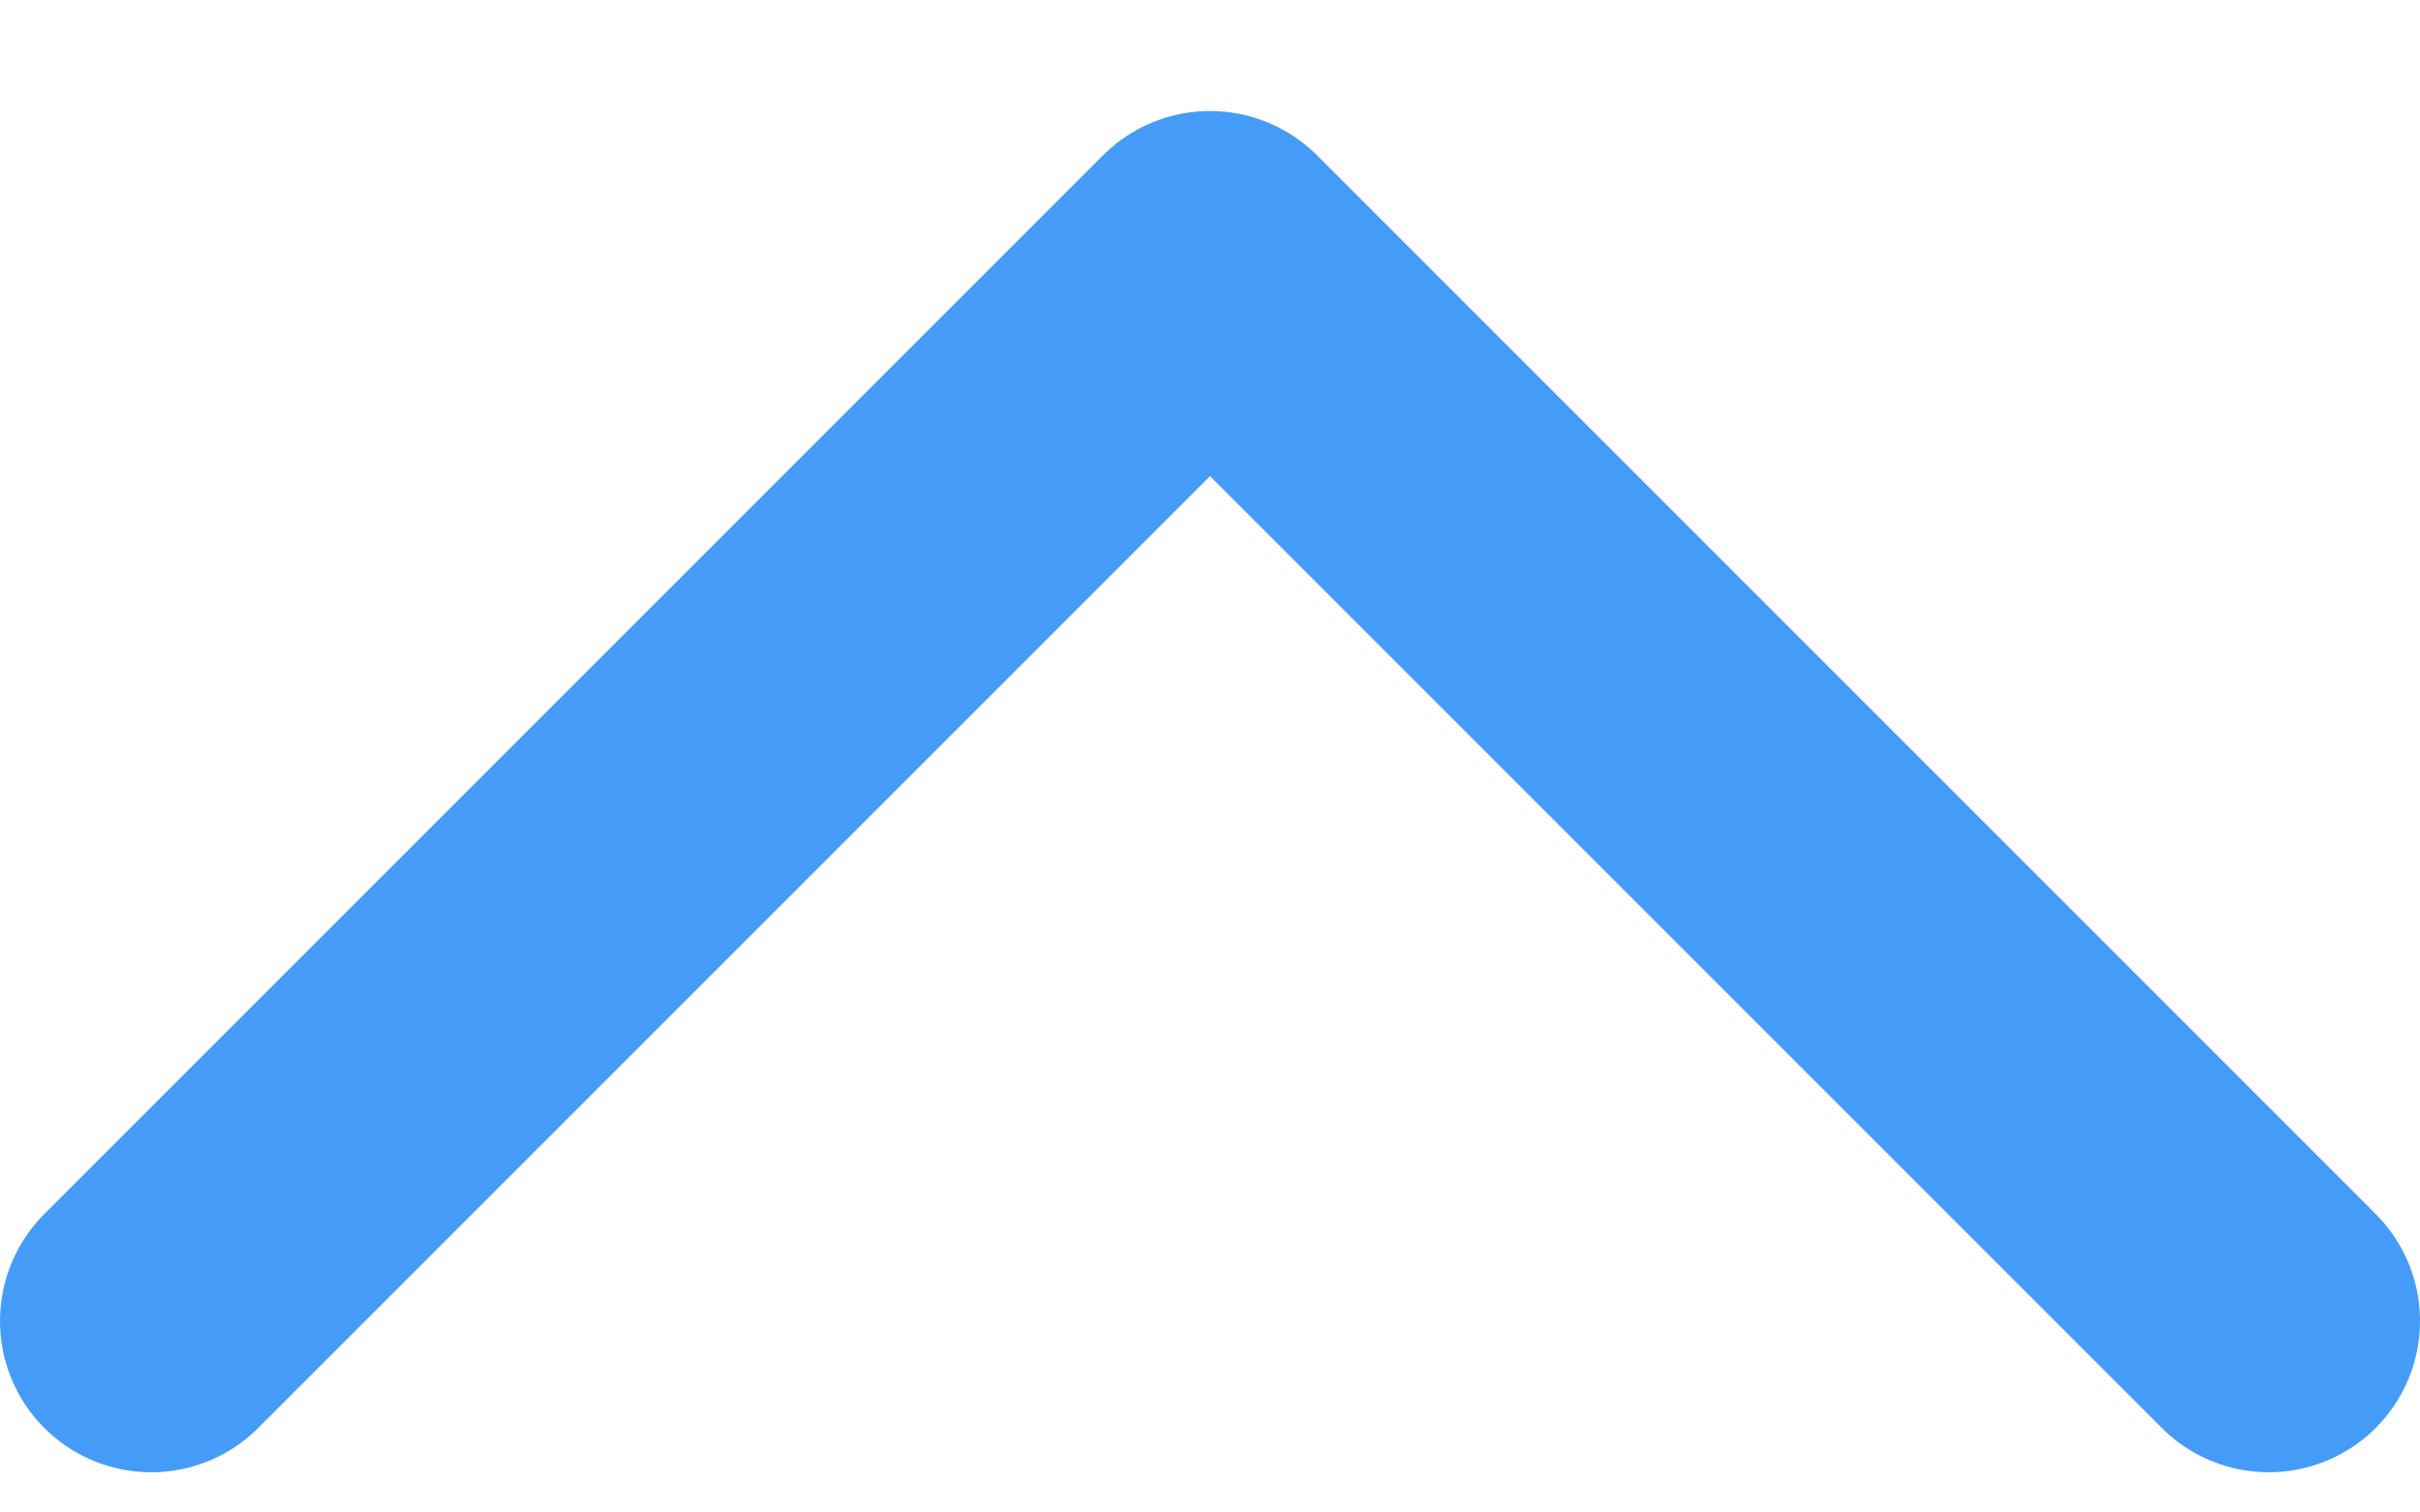
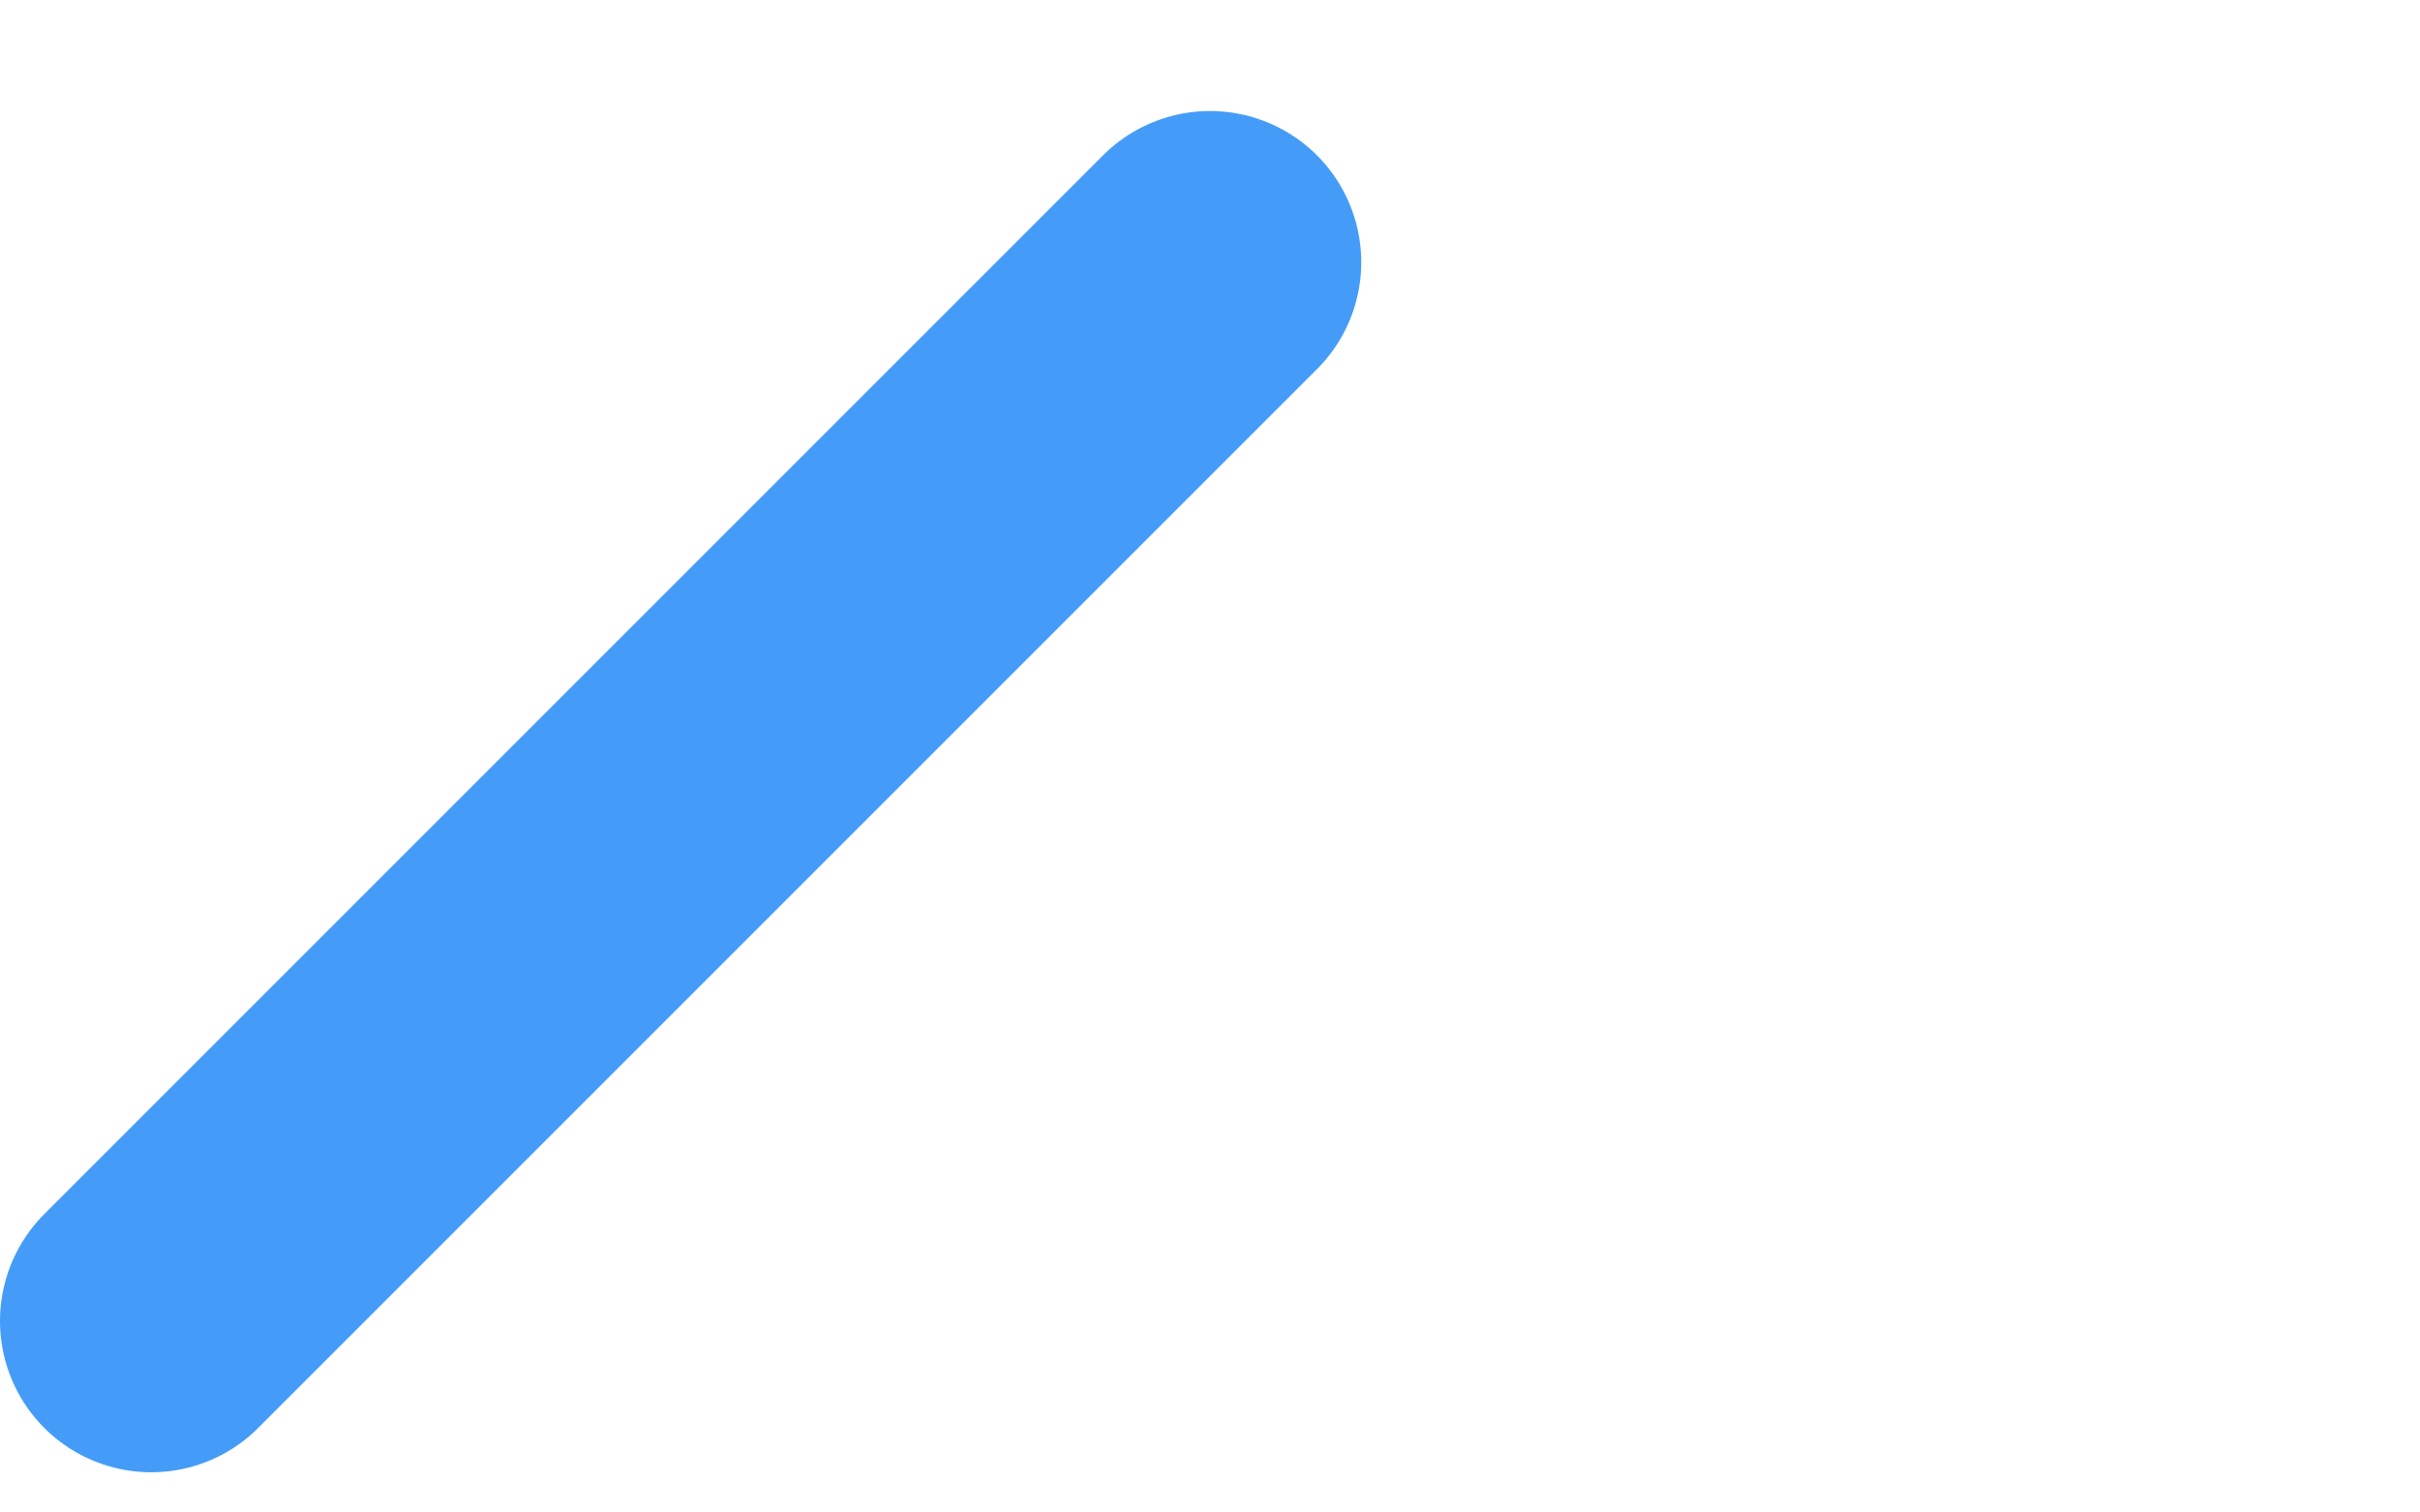
<svg xmlns="http://www.w3.org/2000/svg" width="16" height="10" viewBox="0 0 16 10" fill="none">
-   <path d="M1 8.734L8 1.734L15 8.734" stroke="#449CF8" stroke-width="2" stroke-linecap="round" stroke-linejoin="round" />
+   <path d="M1 8.734L8 1.734" stroke="#449CF8" stroke-width="2" stroke-linecap="round" stroke-linejoin="round" />
</svg>